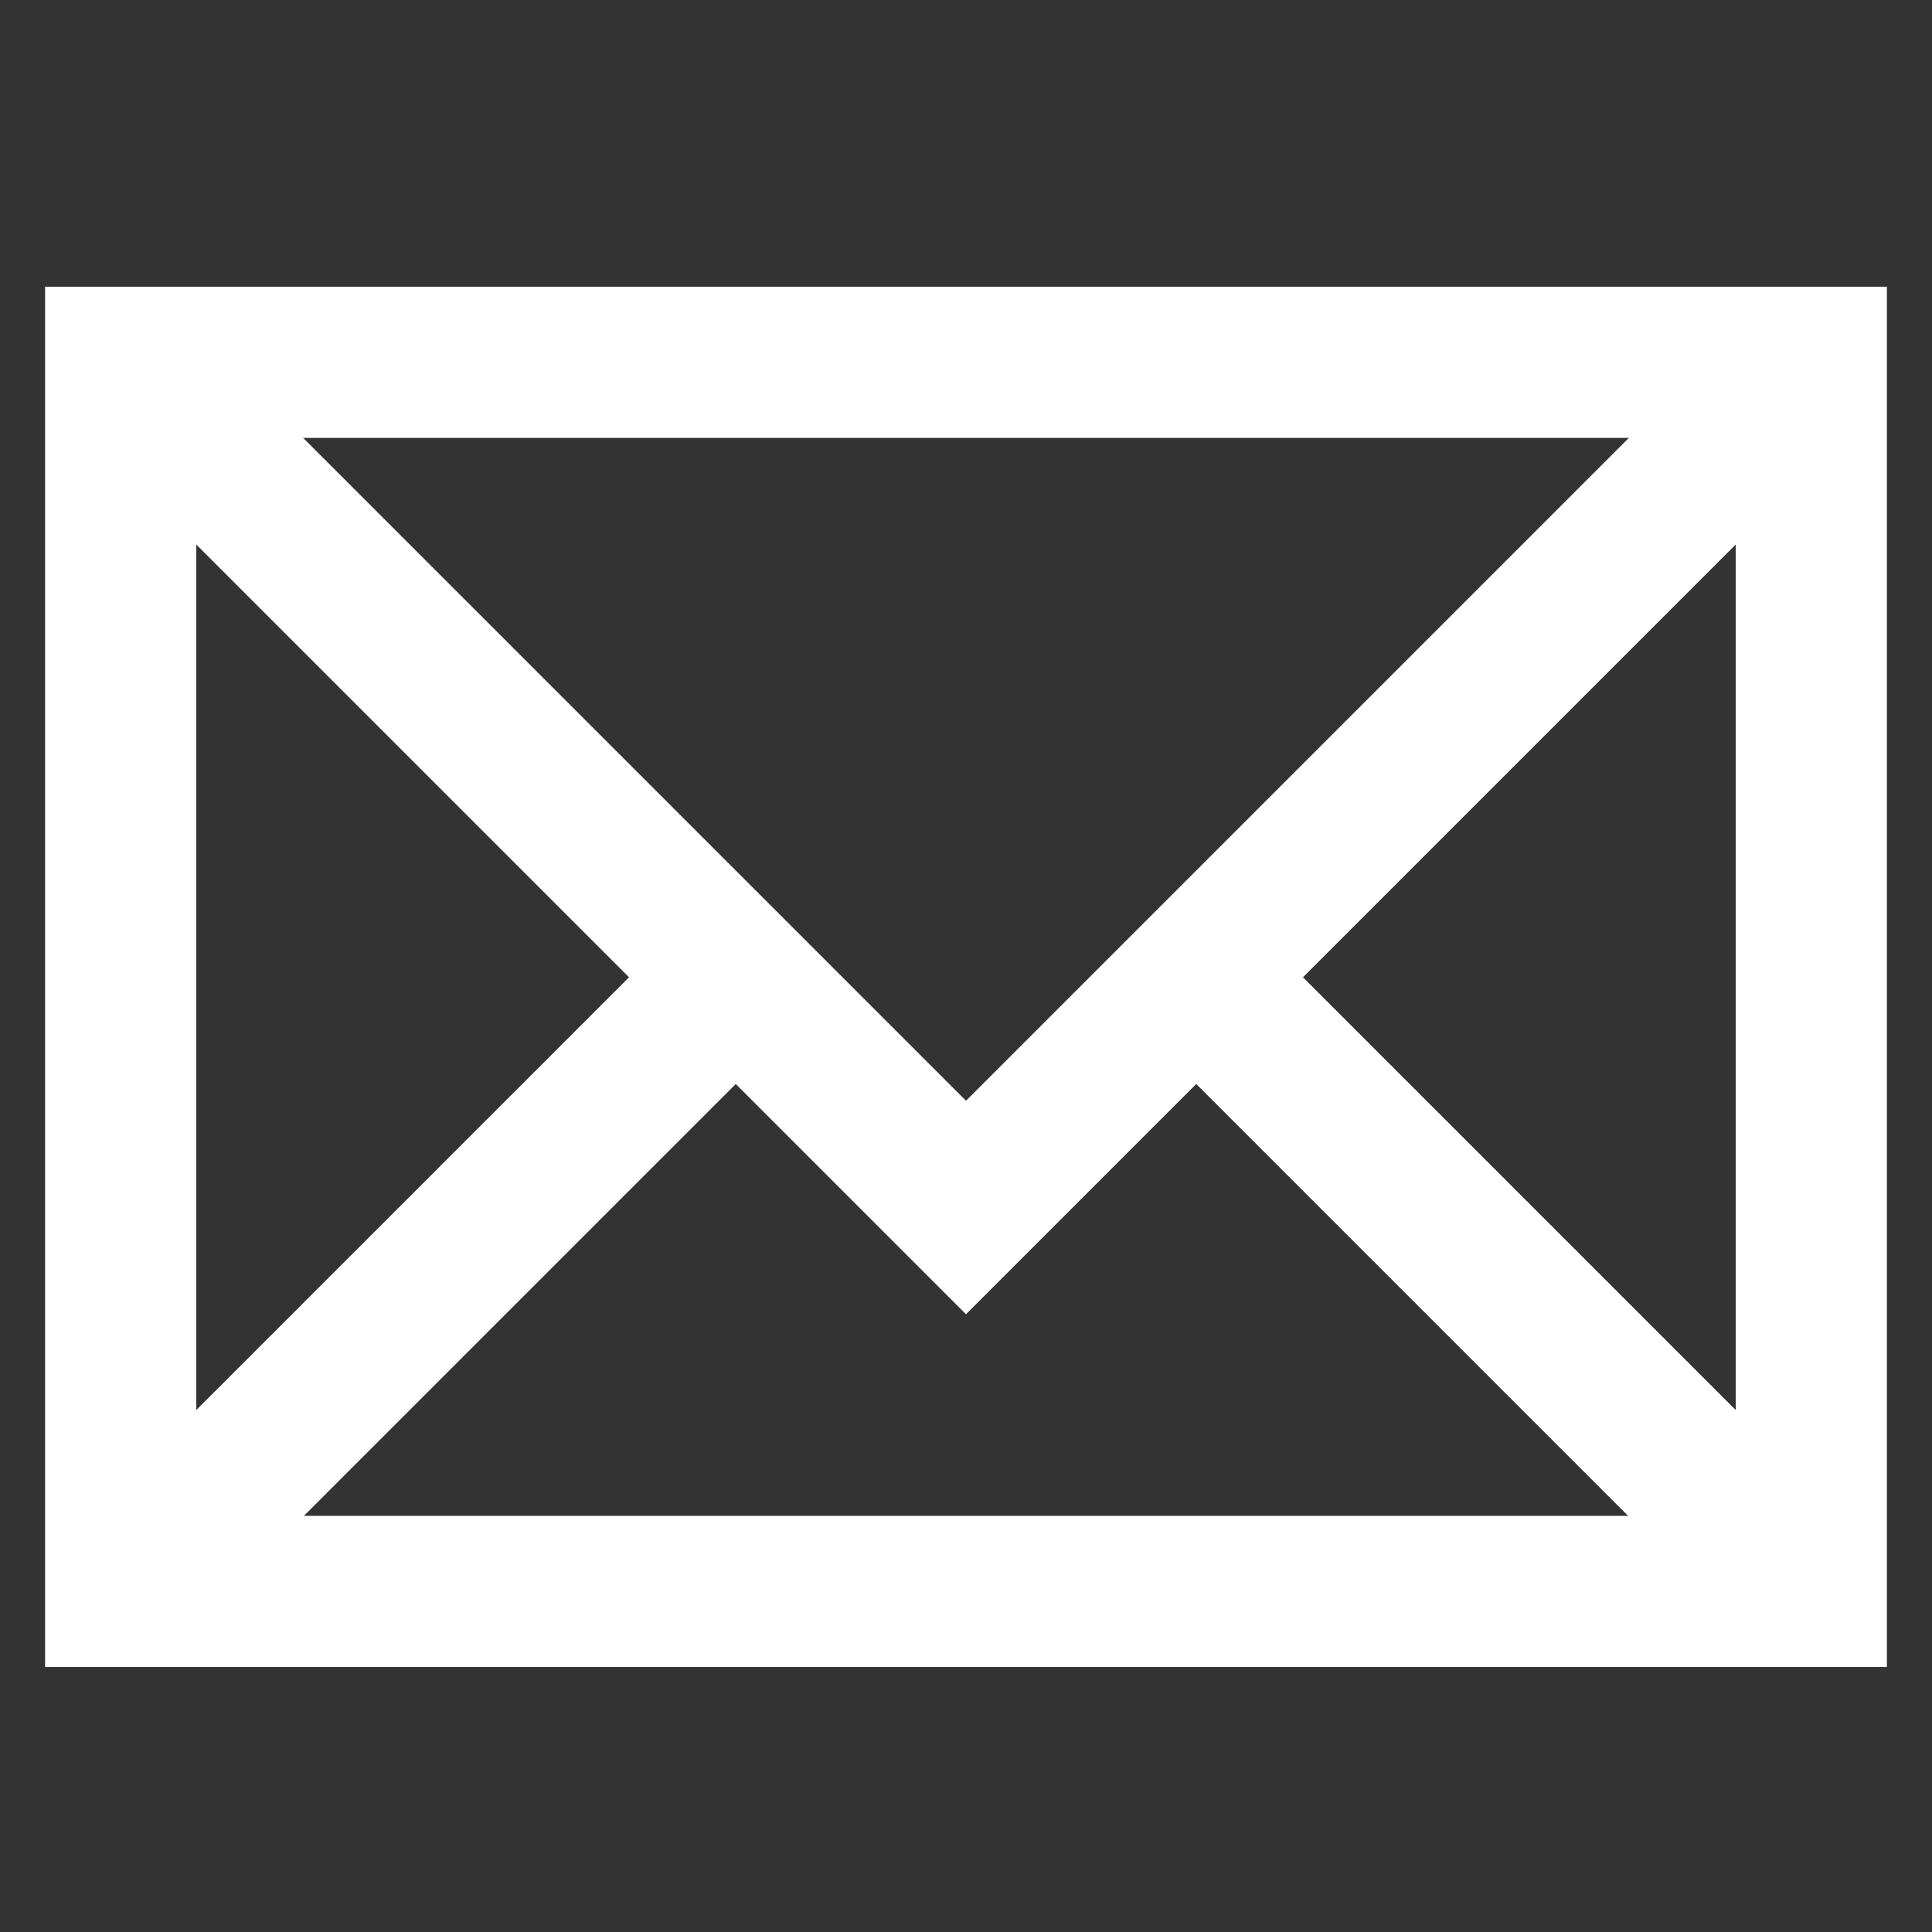
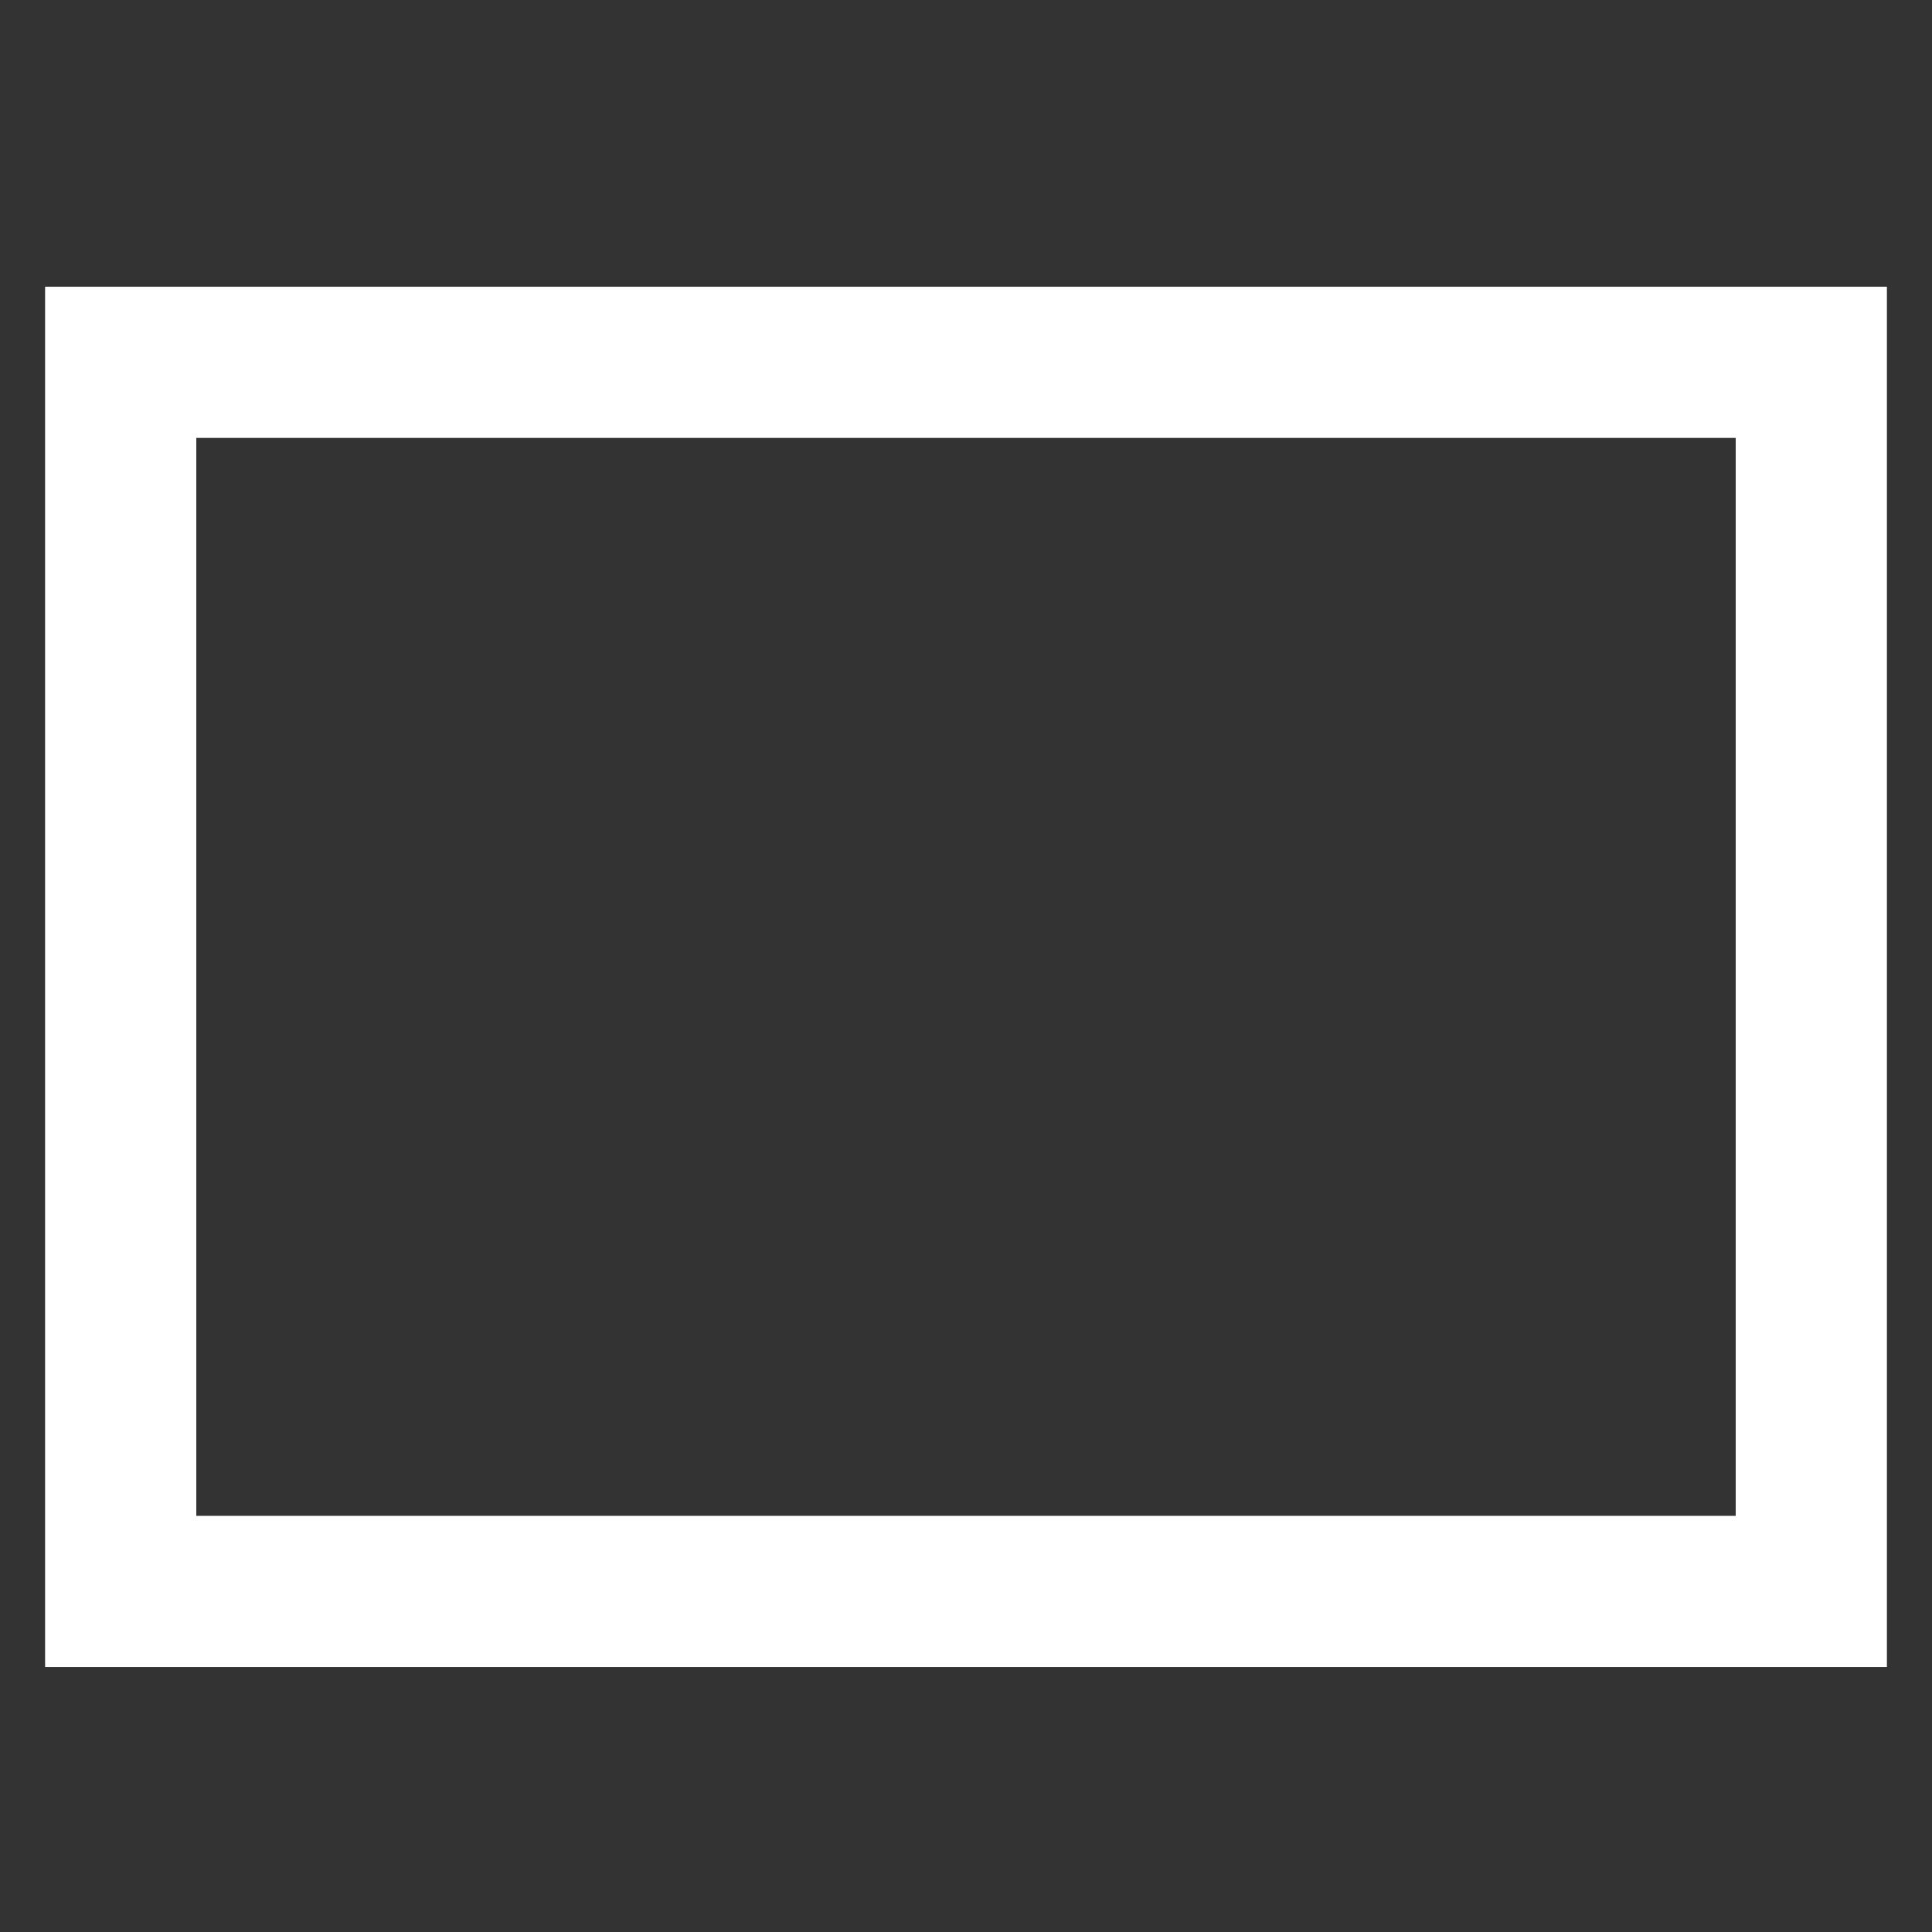
<svg xmlns="http://www.w3.org/2000/svg" width="24" height="24" viewBox="0 0 24 24" fill="none">
  <rect x="0" y="0" width="24" height="24" fill="#333333" stroke="none" />
  <path d="M1.5 4.5H22.5V19.77H1.5V4.5Z" stroke="white" stroke-width="1.875" stroke-miterlimit="10" />
-   <path d="M1.5 4.5L12 15L22.5 4.5" stroke="white" stroke-width="1.875" stroke-miterlimit="10" />
-   <path d="M9.14 12.14L1.5 19.78" stroke="white" stroke-width="1.875" stroke-miterlimit="10" />
-   <path d="M22.5 19.78L14.86 12.14" stroke="white" stroke-width="1.875" stroke-miterlimit="10" />
  <path d="M1.5 4.5H22.5V19.77H1.5V4.5Z" stroke="white" stroke-width="1.875" stroke-miterlimit="10" />
</svg>